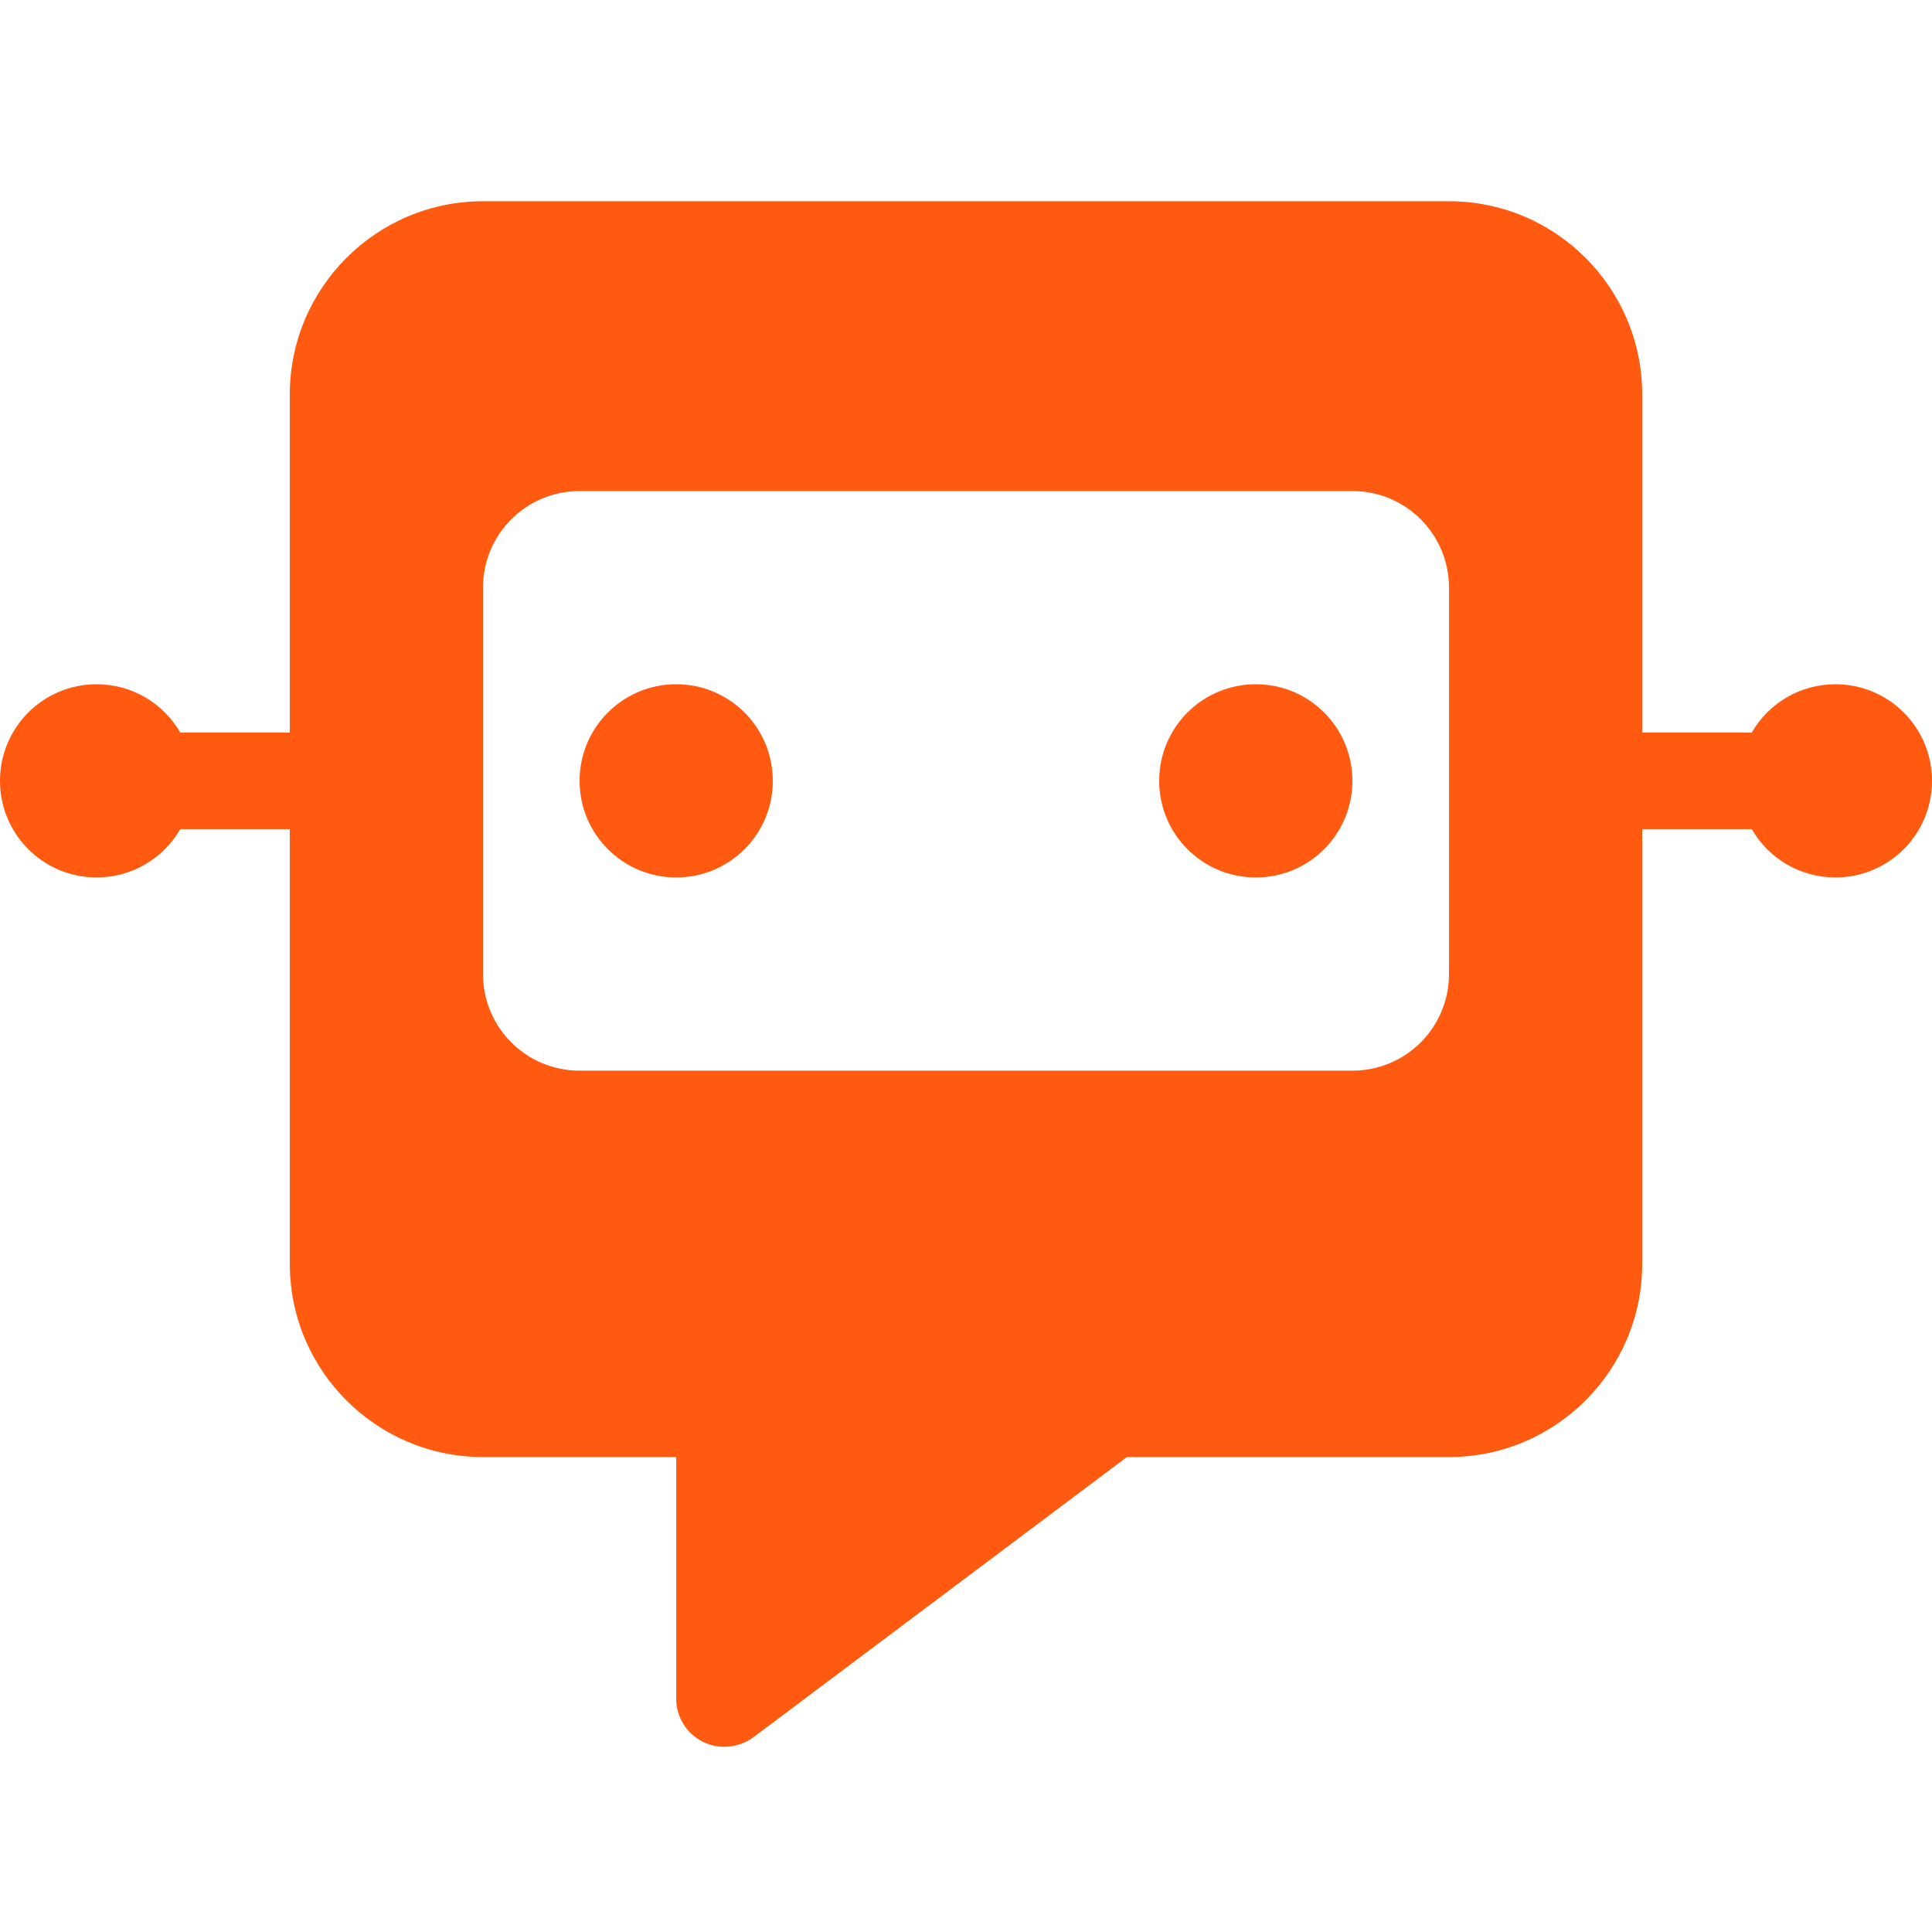
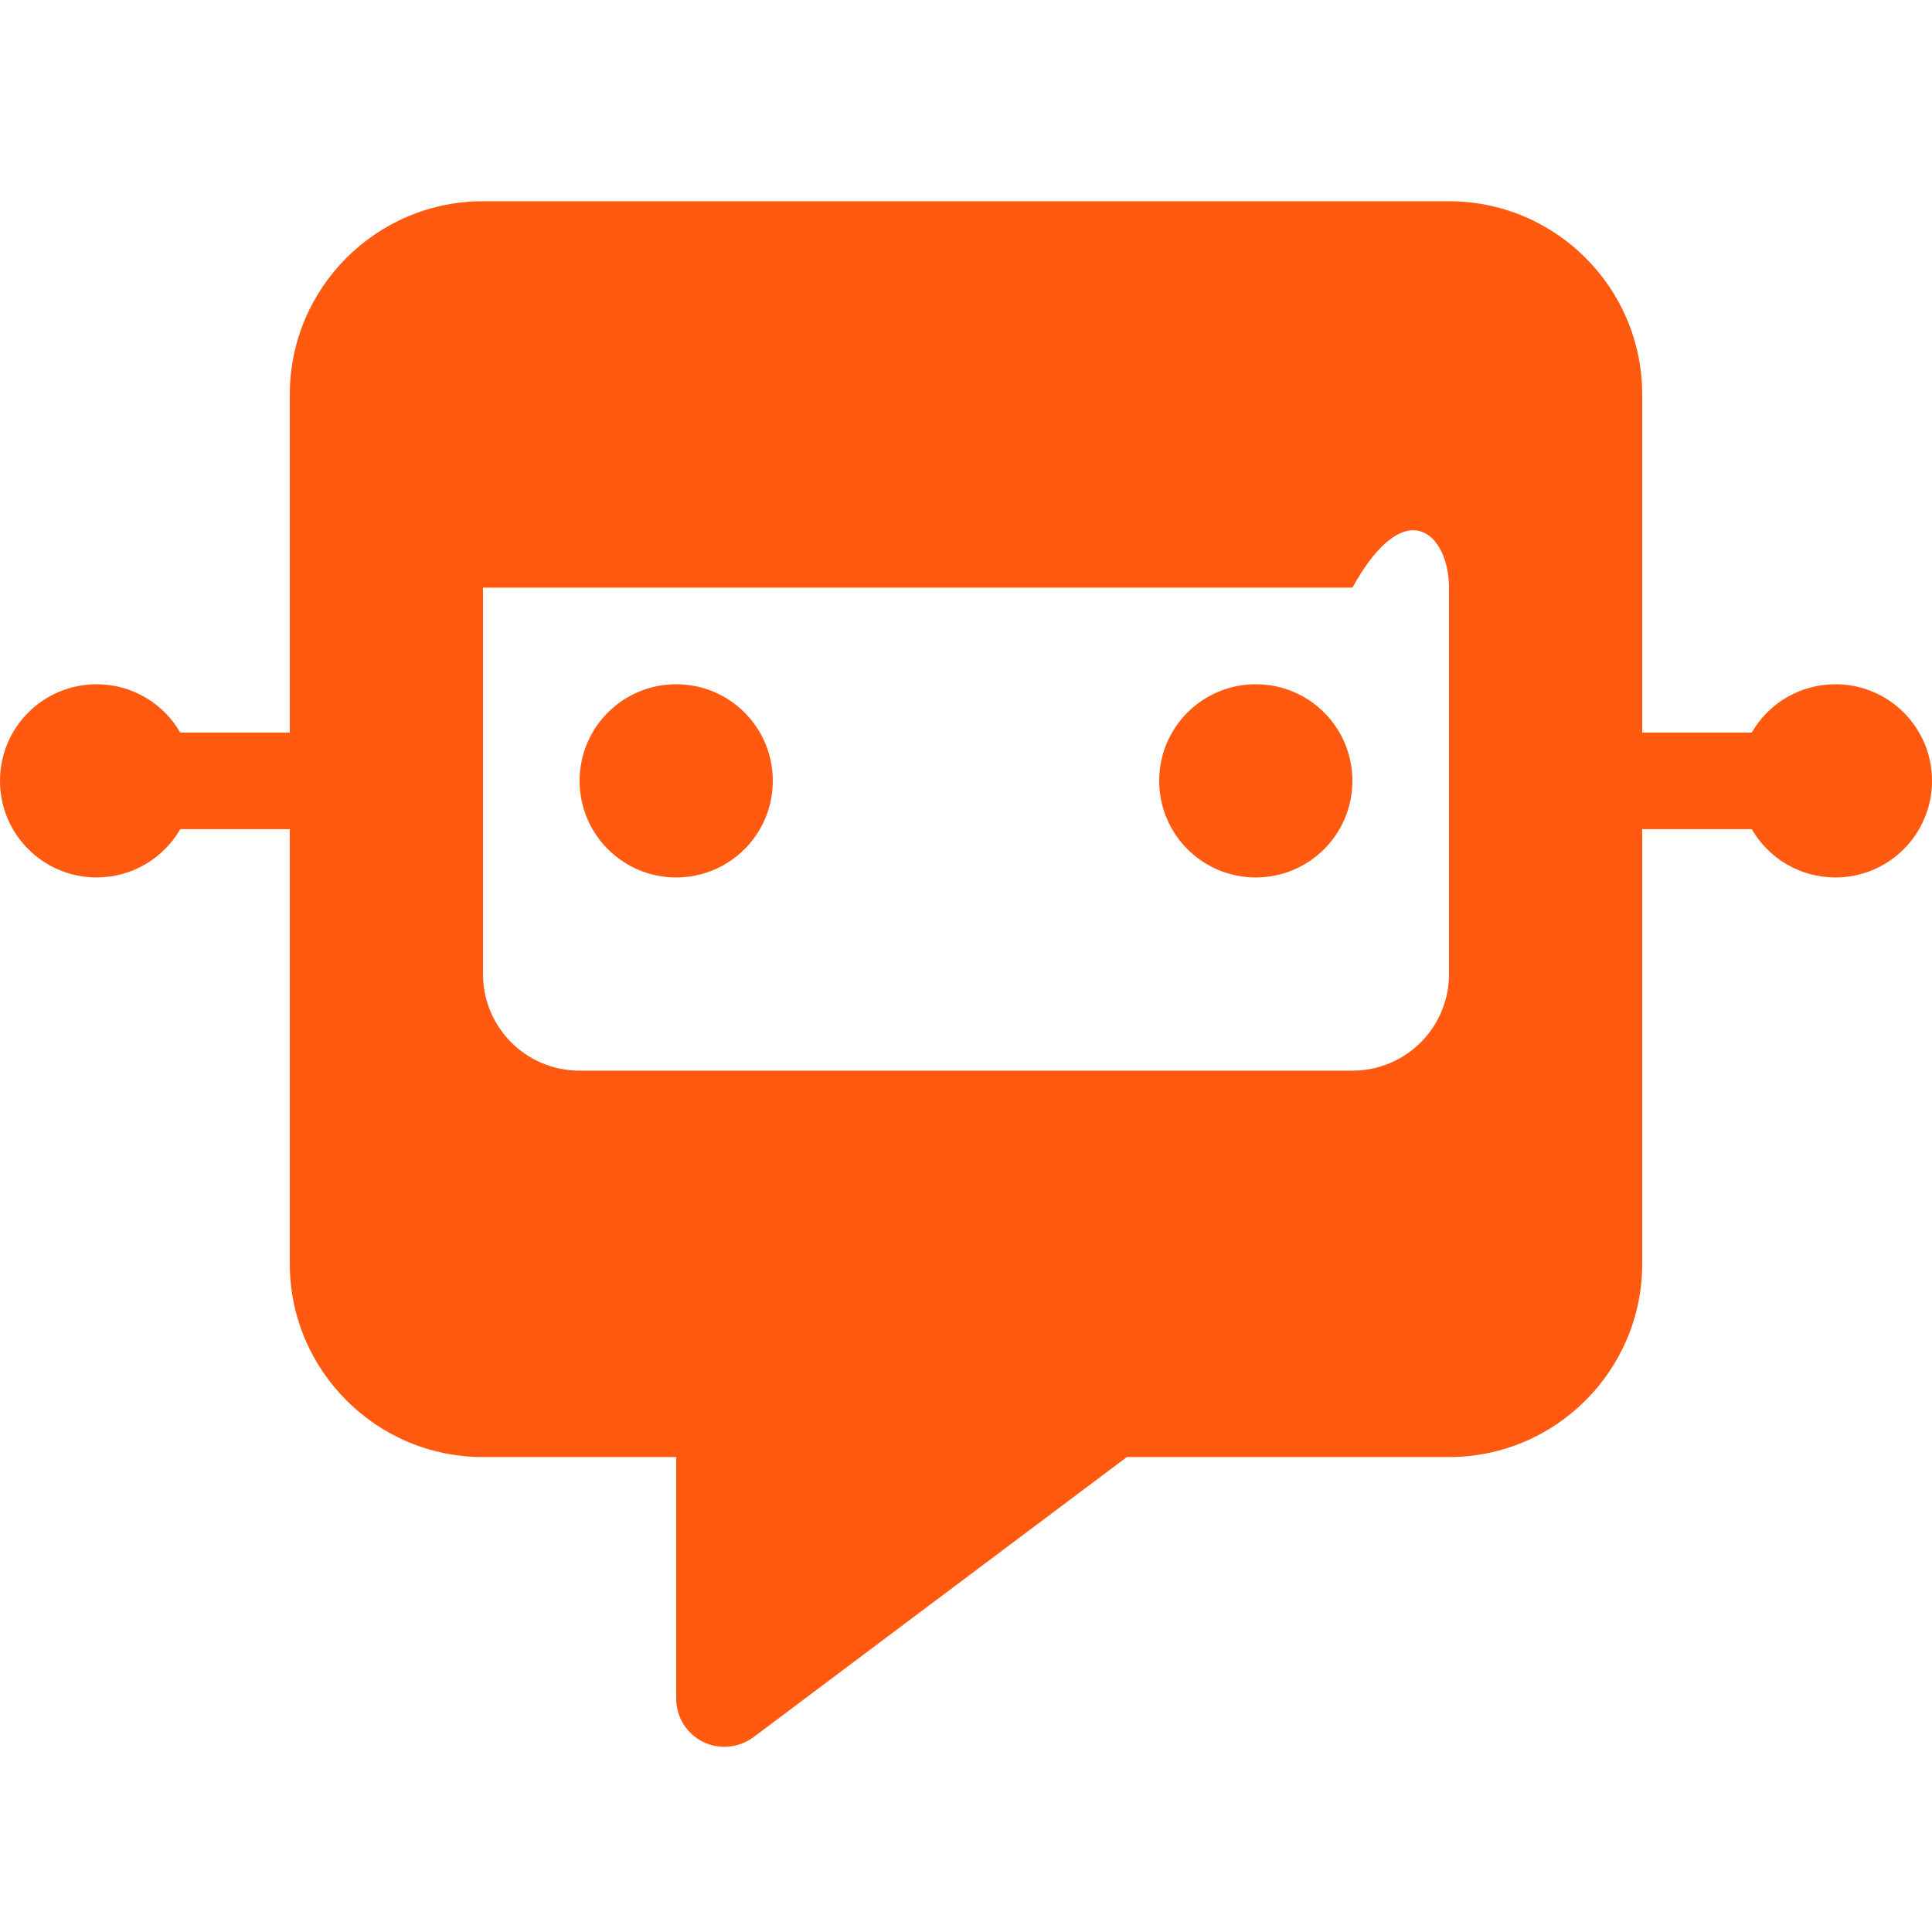
<svg xmlns="http://www.w3.org/2000/svg" width="48" height="48" viewBox="0 0 48 48" fill="none">
-   <path d="M12 5C9.352 5 7.2 7.152 7.2 9.8V18.2H4.478C4.065 17.48 3.285 17 2.4 17C1.073 17 0 18.073 0 19.4C0 20.727 1.073 21.8 2.4 21.8C3.285 21.8 4.065 21.32 4.478 20.6H7.2V31.4C7.2 34.047 9.352 36.2 12 36.2H16.8V42.2C16.8 42.657 17.055 43.07 17.46 43.273C17.865 43.475 18.352 43.43 18.72 43.16L27.997 36.2H36C38.648 36.2 40.8 34.047 40.8 31.4V20.6H43.523C43.935 21.32 44.715 21.8 45.6 21.8C46.928 21.8 48 20.727 48 19.4C48 18.073 46.928 17 45.6 17C44.715 17 43.935 17.48 43.523 18.2H40.8V9.8C40.8 7.152 38.648 5 36 5H12ZM12 14.6C12 13.273 13.072 12.2 14.4 12.2H33.6C34.928 12.2 36 13.273 36 14.6V24.2C36 25.527 34.928 26.6 33.6 26.6H14.4C13.072 26.6 12 25.527 12 24.2V14.6ZM16.8 21.8C18.128 21.8 19.2 20.727 19.2 19.4C19.2 18.073 18.128 17 16.8 17C15.473 17 14.4 18.073 14.4 19.4C14.4 20.727 15.473 21.8 16.8 21.8ZM31.2 21.8C32.528 21.8 33.6 20.727 33.6 19.4C33.6 18.073 32.528 17 31.2 17C29.872 17 28.8 18.073 28.8 19.4C28.8 20.727 29.872 21.8 31.2 21.8Z" fill="#FF5A10" />
+   <path d="M12 5C9.352 5 7.2 7.152 7.2 9.8V18.2H4.478C4.065 17.48 3.285 17 2.4 17C1.073 17 0 18.073 0 19.4C0 20.727 1.073 21.8 2.4 21.8C3.285 21.8 4.065 21.32 4.478 20.6H7.2V31.4C7.2 34.047 9.352 36.2 12 36.2H16.8V42.2C16.8 42.657 17.055 43.07 17.46 43.273C17.865 43.475 18.352 43.43 18.72 43.16L27.997 36.2H36C38.648 36.2 40.8 34.047 40.8 31.4V20.6H43.523C43.935 21.32 44.715 21.8 45.6 21.8C46.928 21.8 48 20.727 48 19.4C48 18.073 46.928 17 45.6 17C44.715 17 43.935 17.48 43.523 18.2H40.8V9.8C40.8 7.152 38.648 5 36 5H12ZM12 14.6H33.6C34.928 12.2 36 13.273 36 14.6V24.2C36 25.527 34.928 26.6 33.6 26.6H14.4C13.072 26.6 12 25.527 12 24.2V14.6ZM16.8 21.8C18.128 21.8 19.2 20.727 19.2 19.4C19.2 18.073 18.128 17 16.8 17C15.473 17 14.4 18.073 14.4 19.4C14.4 20.727 15.473 21.8 16.8 21.8ZM31.2 21.8C32.528 21.8 33.6 20.727 33.6 19.4C33.6 18.073 32.528 17 31.2 17C29.872 17 28.8 18.073 28.8 19.4C28.8 20.727 29.872 21.8 31.2 21.8Z" fill="#FF5A10" />
</svg>